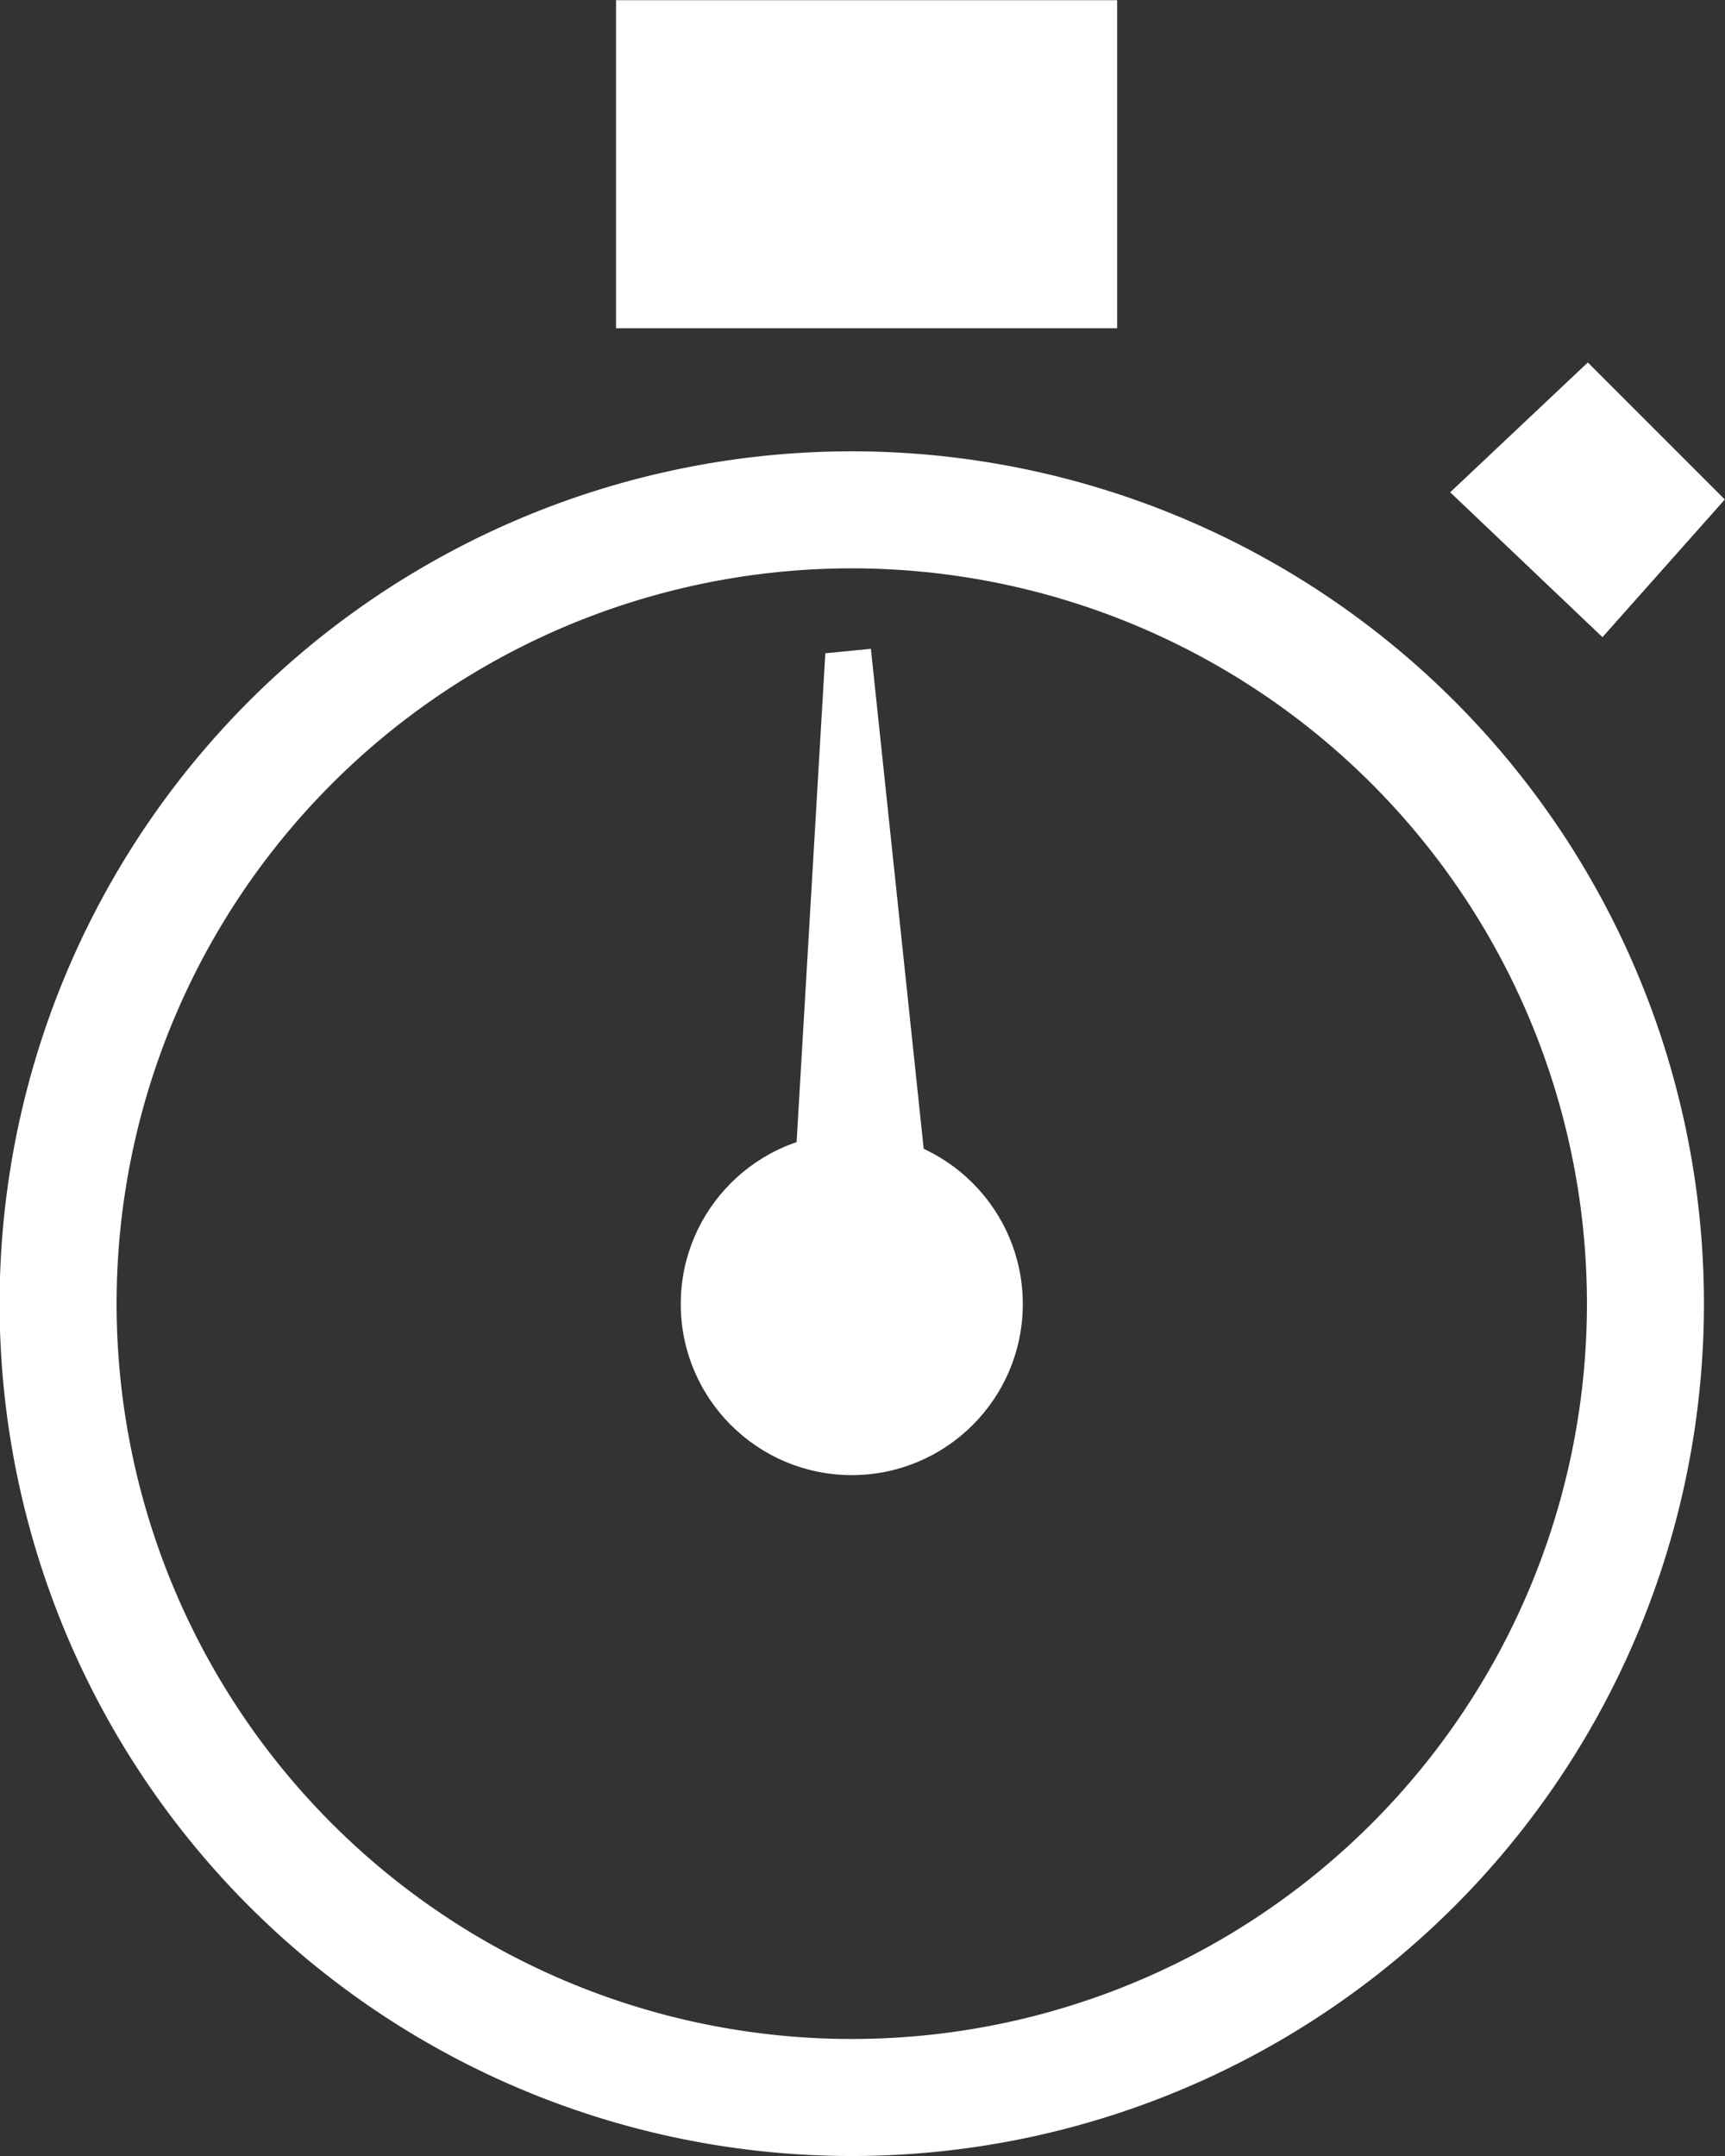
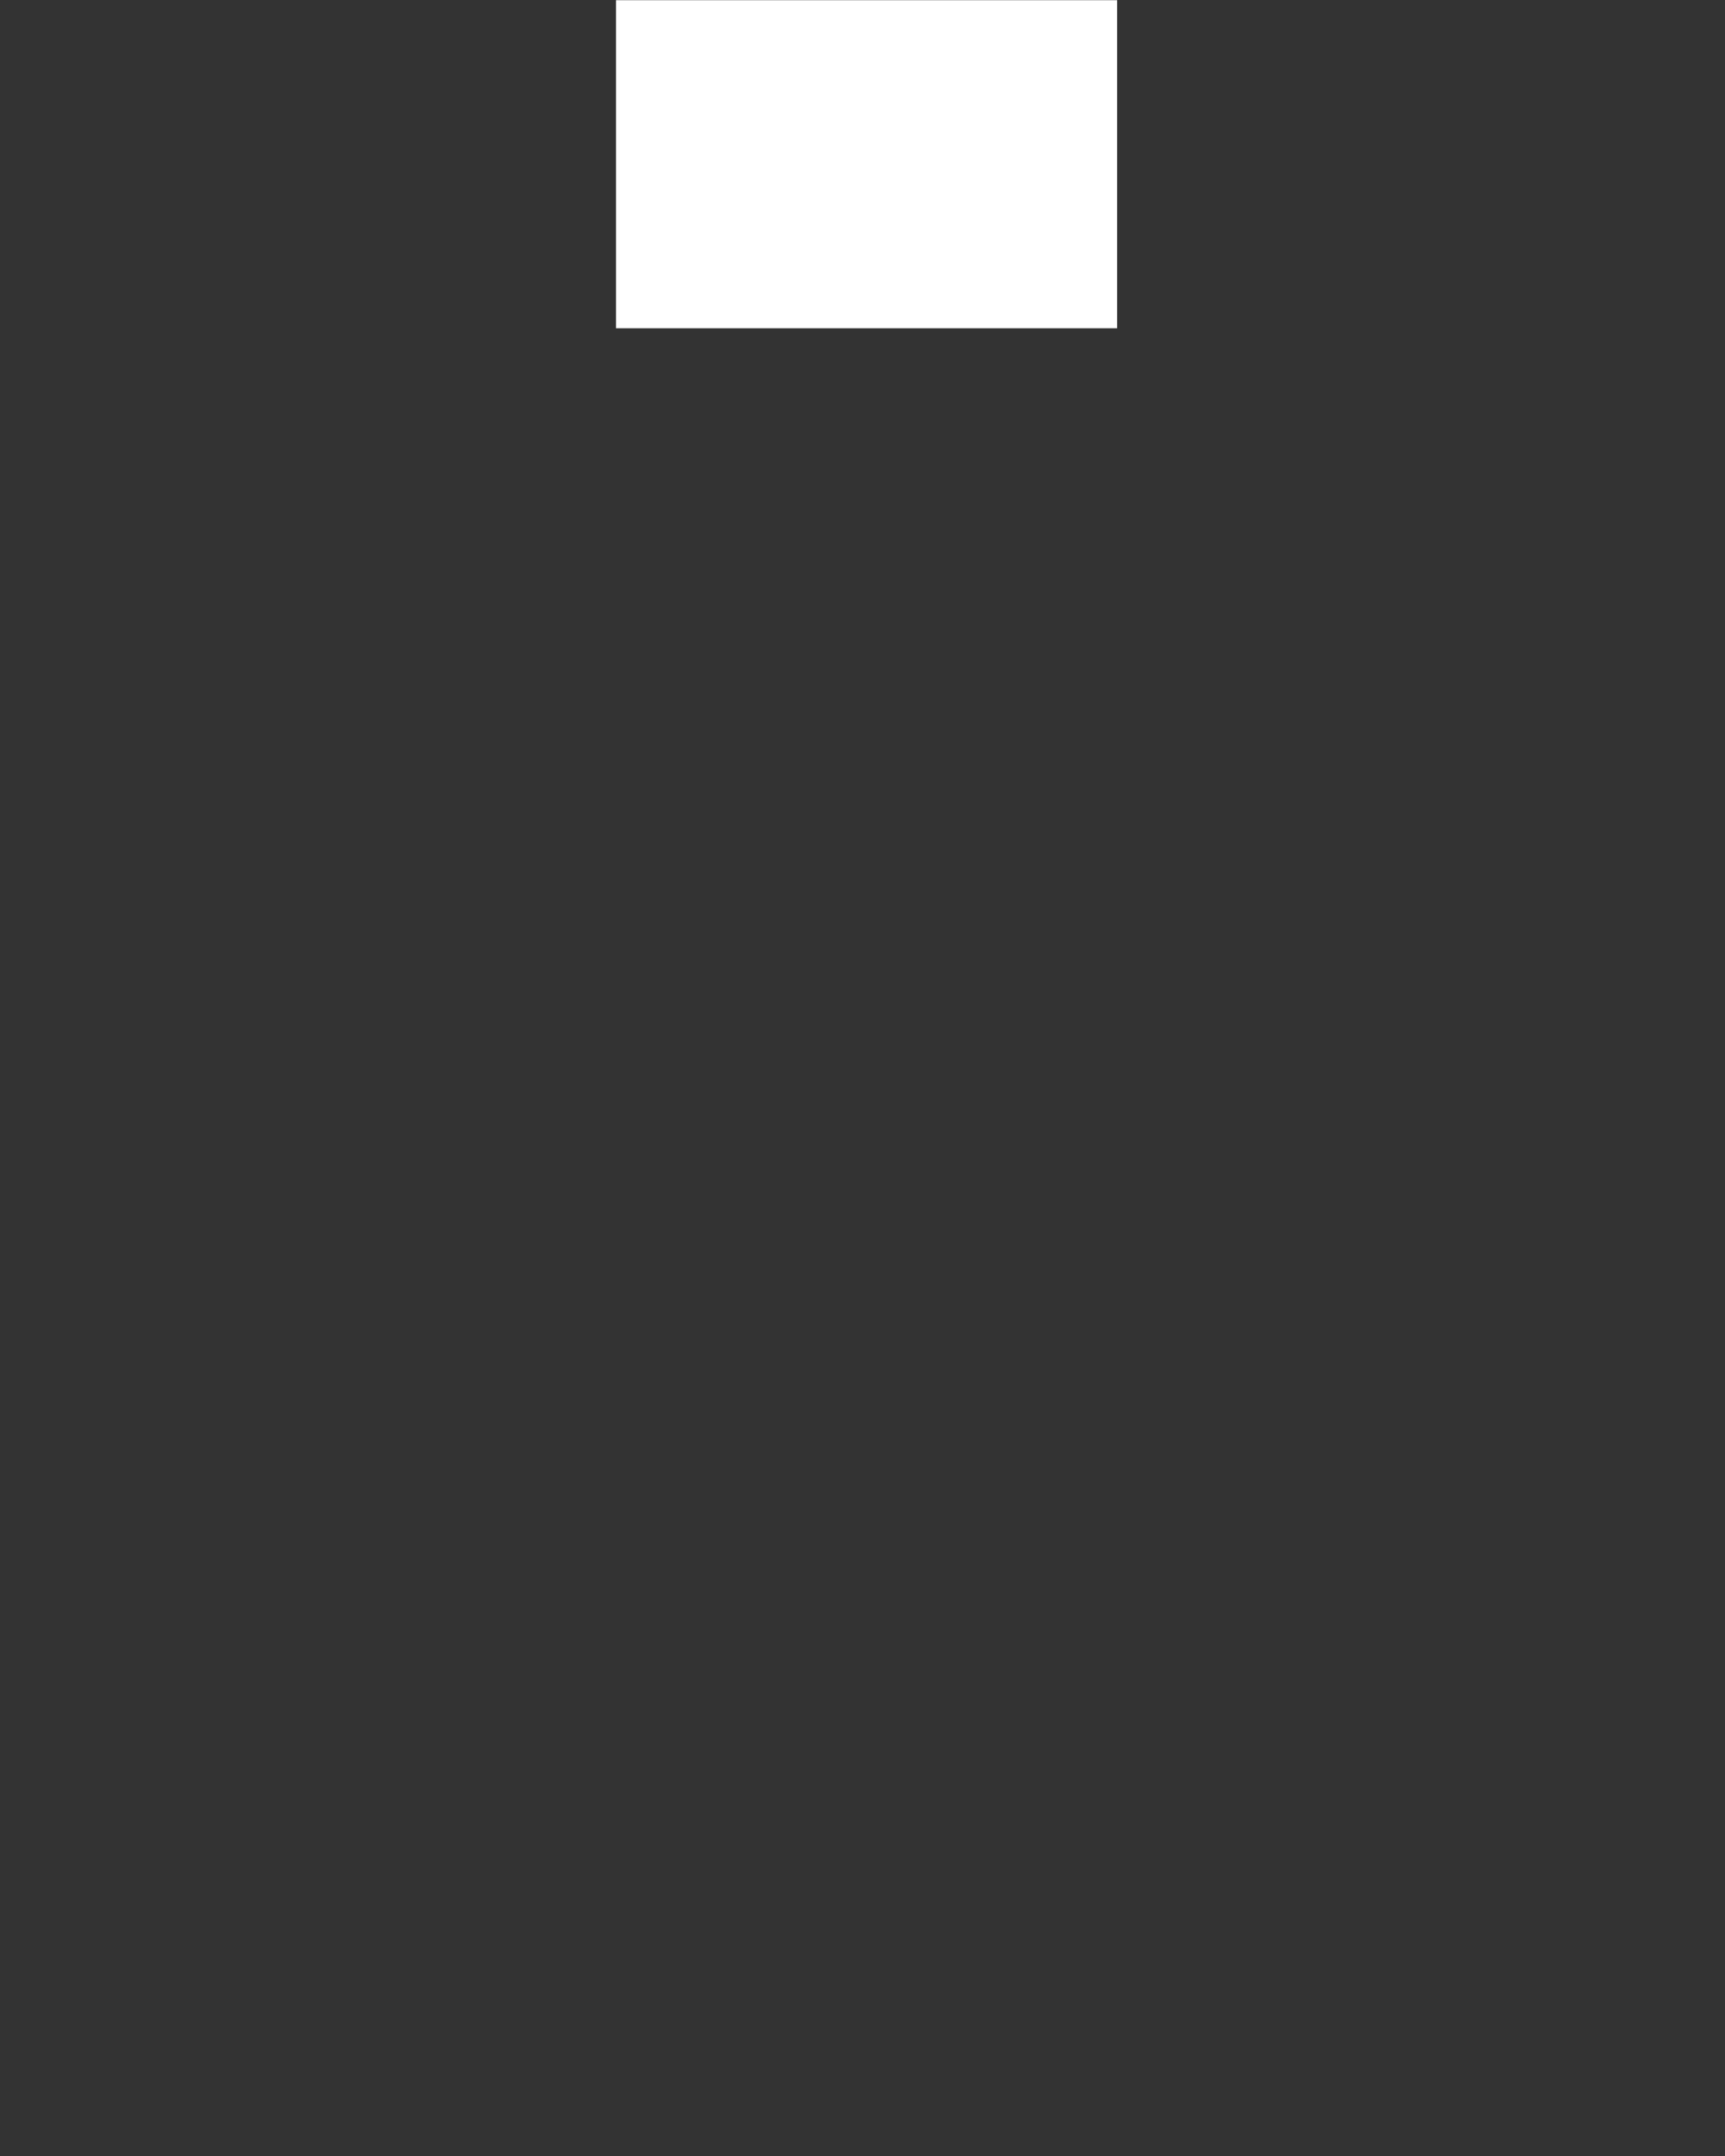
<svg xmlns="http://www.w3.org/2000/svg" viewBox="0 0 44.23 55.27">
  <rect x="0" y="0" width="44.23" height="55.27" fill="#333333" stroke="none" />
  <defs>
    <style>.cls-1{fill:none;stroke-linecap:round;stroke-width:3px;}.cls-1,.cls-2{stroke:#fff;stroke-miterlimit:10;}.cls-2{fill:#fff;stroke-width:0.27px;}</style>
  </defs>
  <g id="Слой_2" data-name="Слой 2">
    <g id="Слой_1-2" data-name="Слой 1">
-       <path class="cls-1" d="M42.19,33.43A20.35,20.35,0,1,0,21.84,53.77,20.35,20.35,0,0,0,42.19,33.43Z" />
      <rect class="cls-2" x="15.93" y="0.14" width="12.58" height="8.14" />
-       <polygon class="cls-2" points="40.71 9.48 44.04 12.81 41.08 16.14 37.38 12.62 40.71 9.48" />
-       <circle class="cls-2" cx="21.84" cy="33.43" r="4.25" />
-       <polygon class="cls-2" points="21.29 16.87 20.36 32.69 23.88 32.59 22.21 16.78 21.29 16.87" />
    </g>
  </g>
</svg>